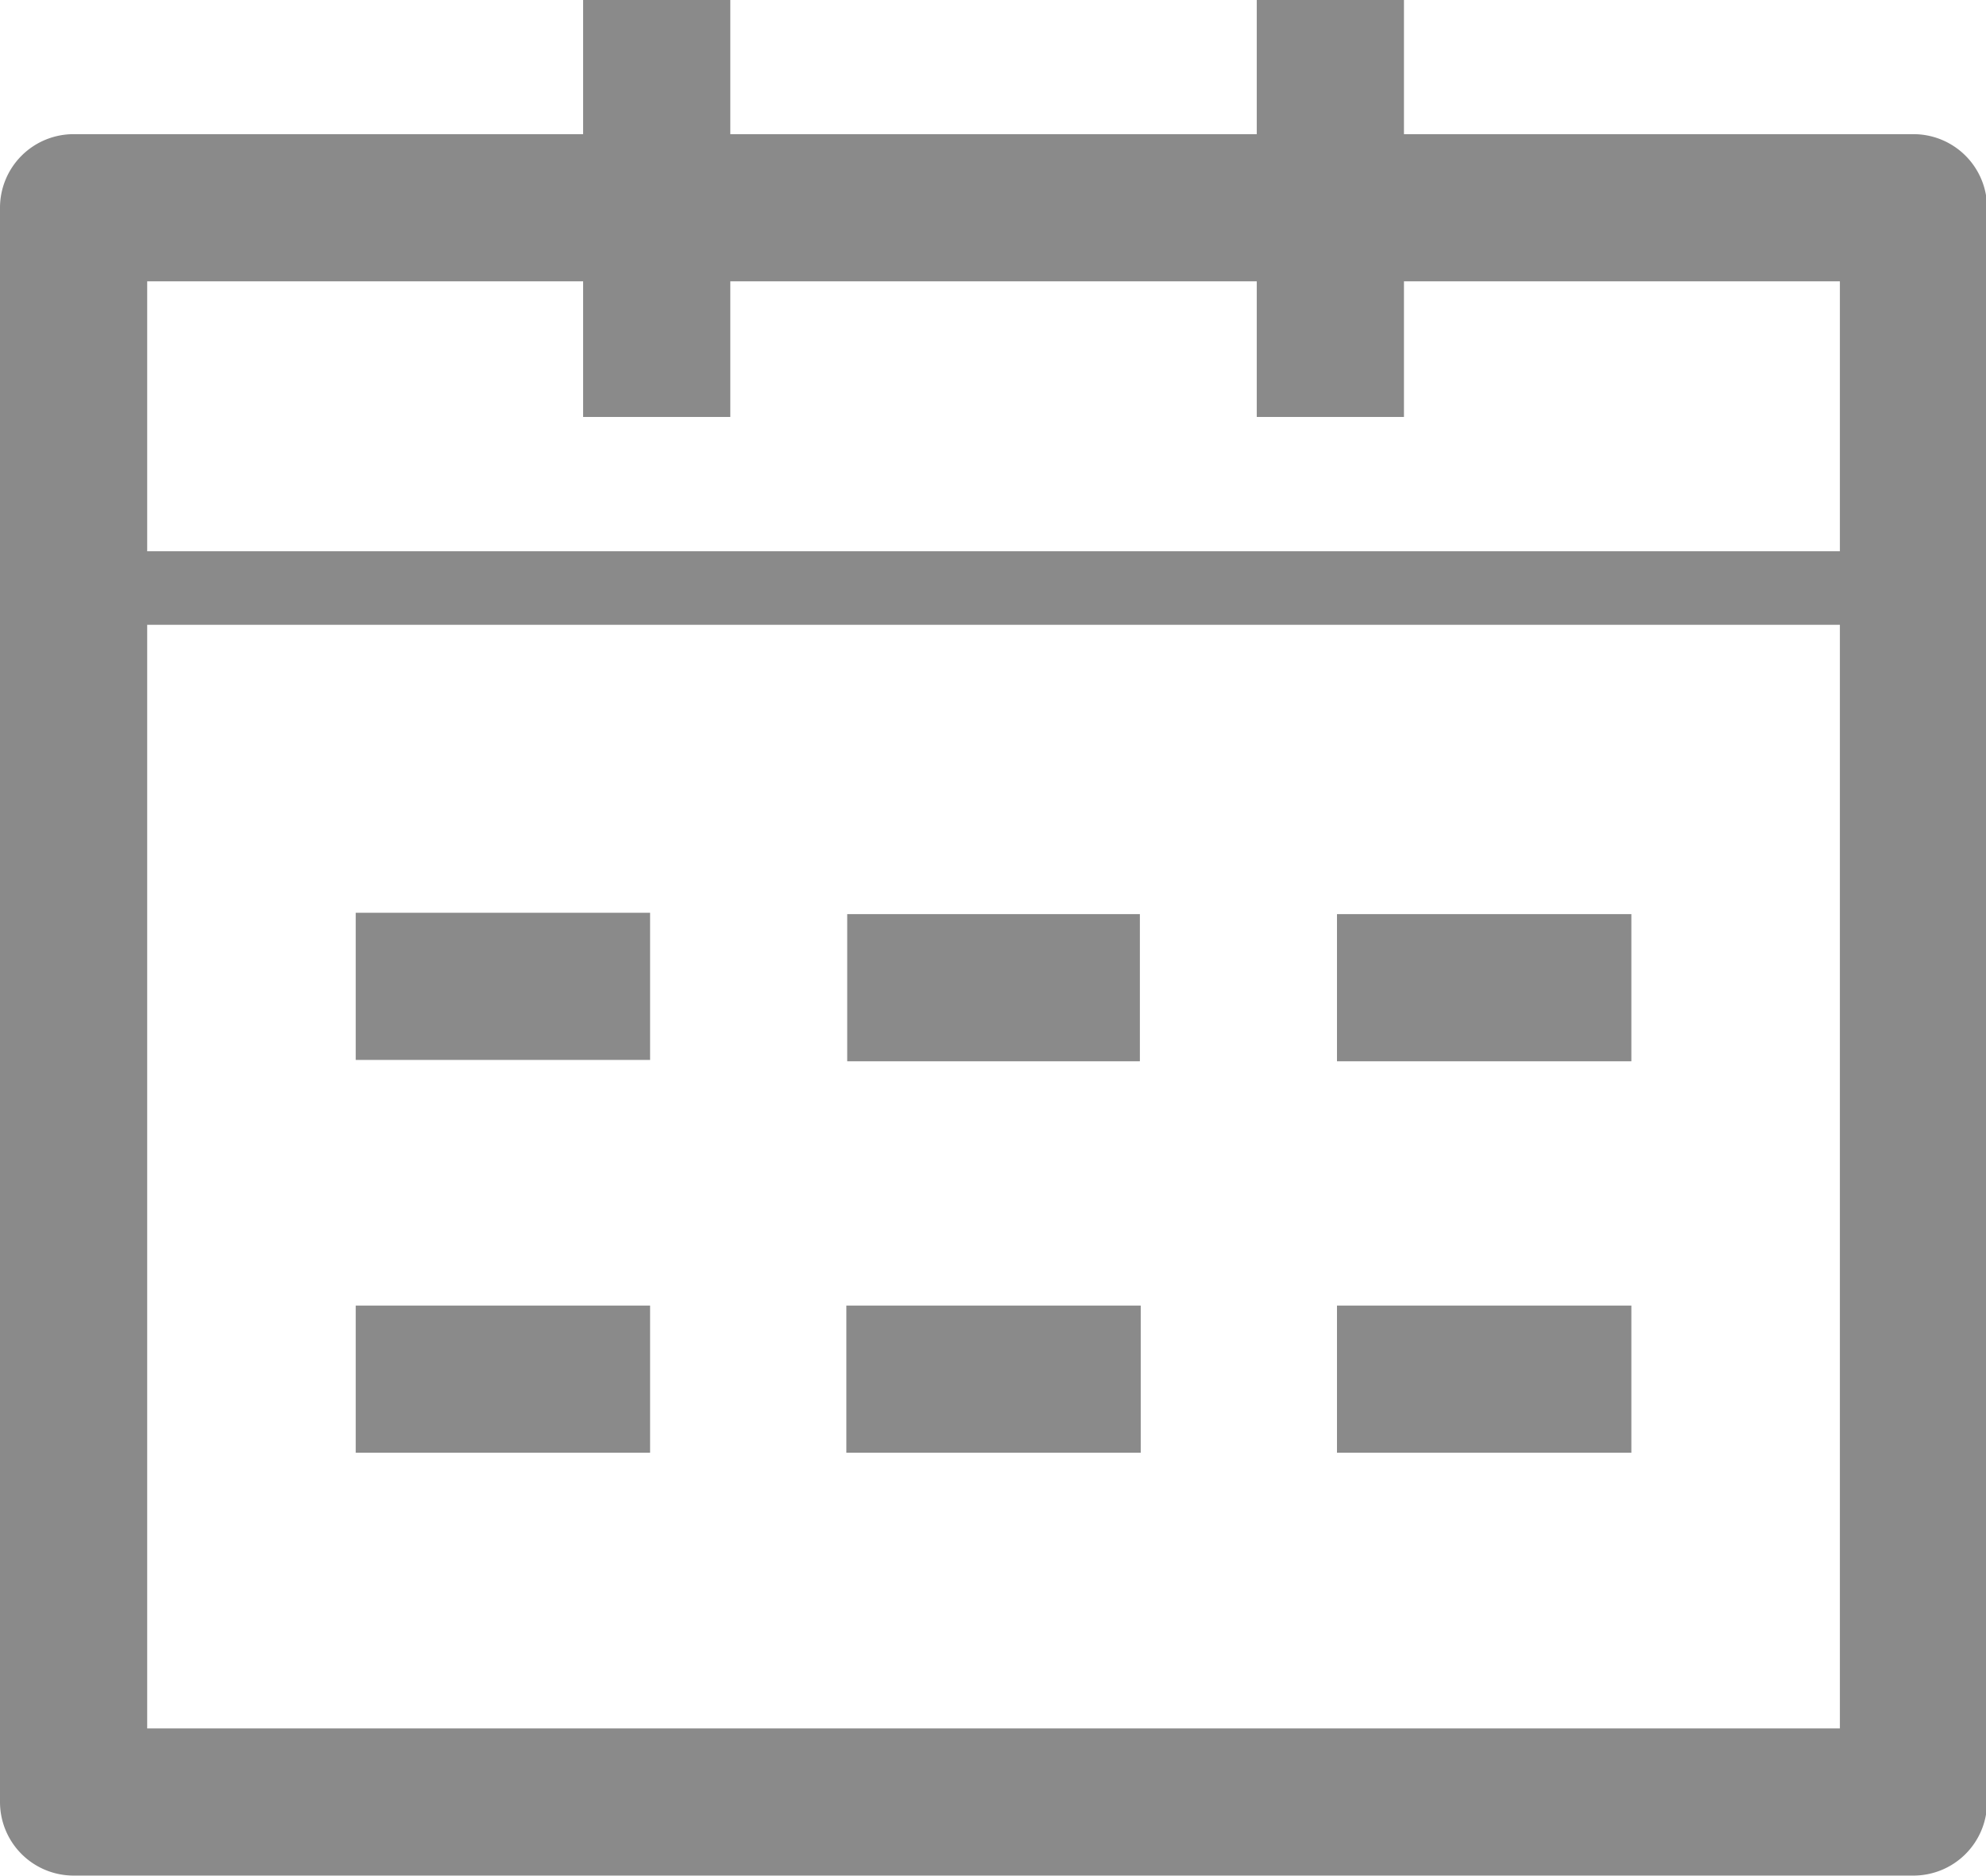
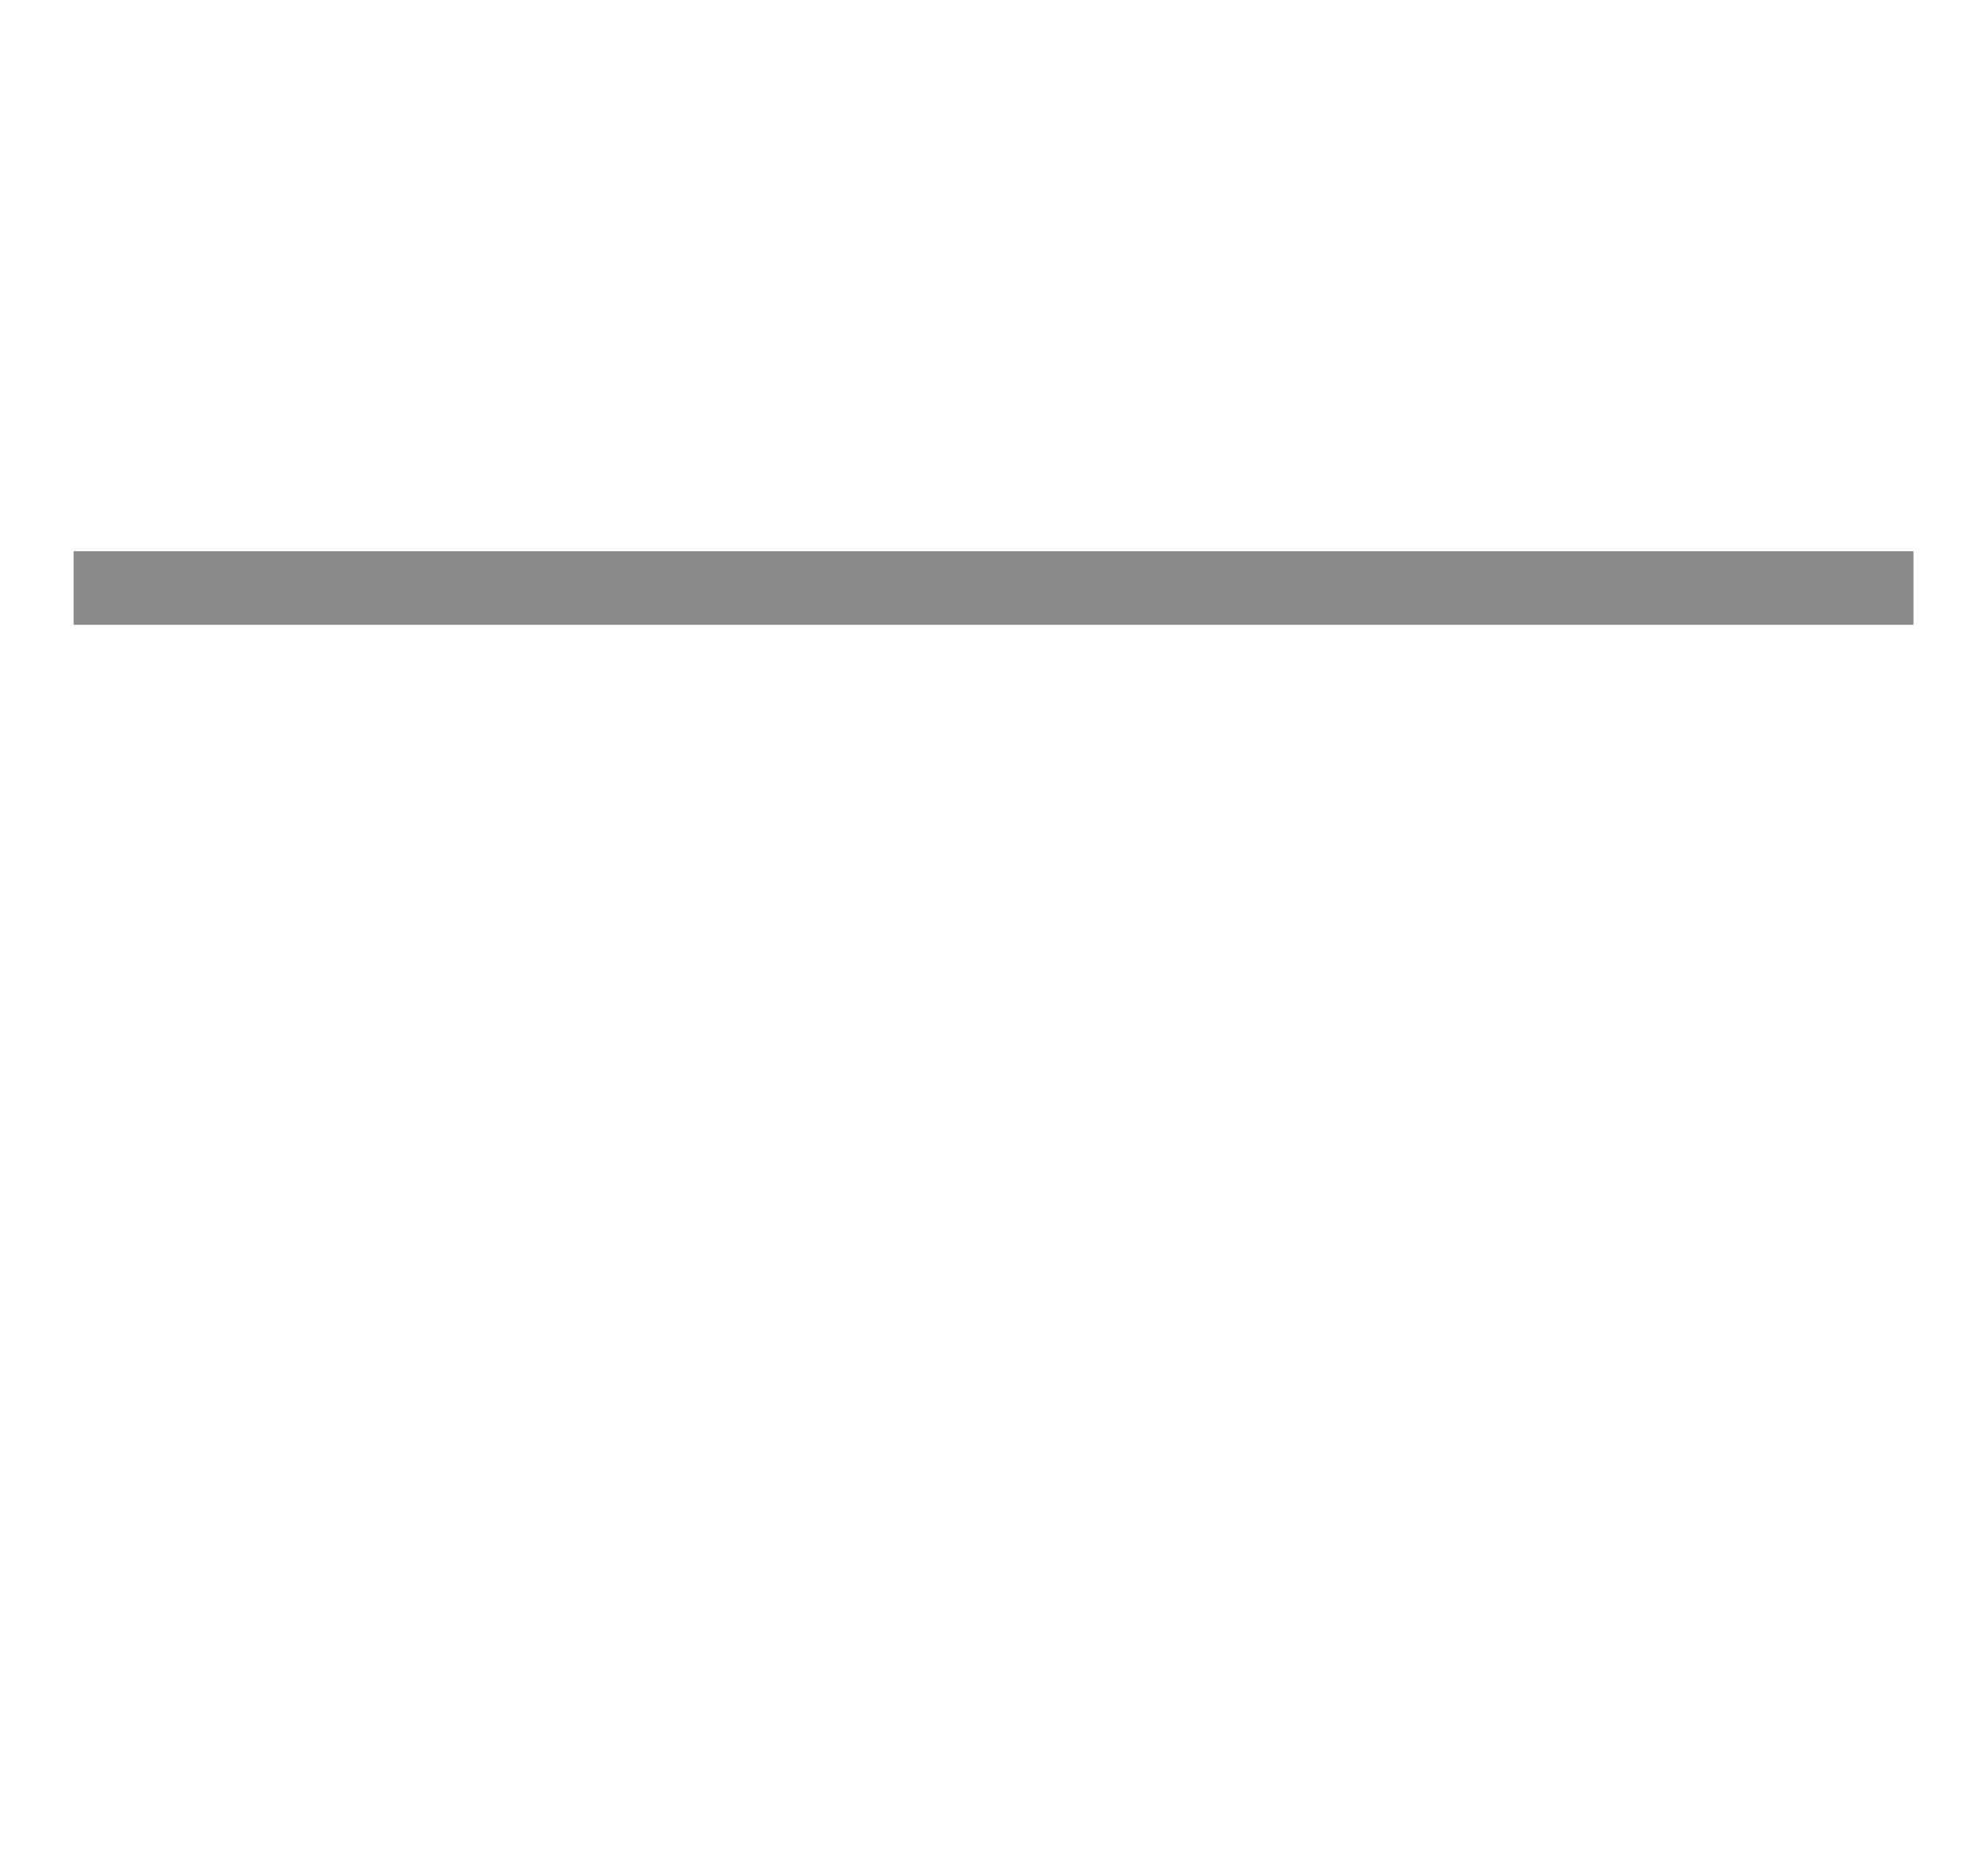
<svg xmlns="http://www.w3.org/2000/svg" t="1631930750661" class="icon" viewBox="0 0 1084 1024" version="1.1" p-id="3381" width="211.719" height="200">
  <defs>
    <style type="text/css" />
  </defs>
-   <path d="M194.155 712.75h160.68v80.34H194.155zM194.155 498.309h160.68v80.34H194.155zM729.755 712.75h160.68v80.34h-160.68zM729.755 499.045h160.68v80.34h-160.68zM461.955 712.75h160.68v80.34H461.955zM462.424 499.045h159.743v80.34H462.424zM685.97 0h80.34v227.63h-80.34zM318.28 0h80.34v227.63h-80.34z" p-id="3382" fill="#8a8a8a" />
-   <path d="M1044.42 1023.933H40.17a40.17 40.17 0 0 1-40.17-40.17v-870.35a40.17 40.17 0 0 1 40.17-40.17h1004.25a40.17 40.17 0 0 1 40.17 40.17v870.35a40.17 40.17 0 0 1-40.17 40.17z m-964.08-80.34h923.91v-790.01H80.34z" p-id="3383" fill="#8a8a8a" />
  <path d="M40.17 300.94h1004.25v40.17H40.17z" p-id="3384" fill="#8a8a8a" />
</svg>